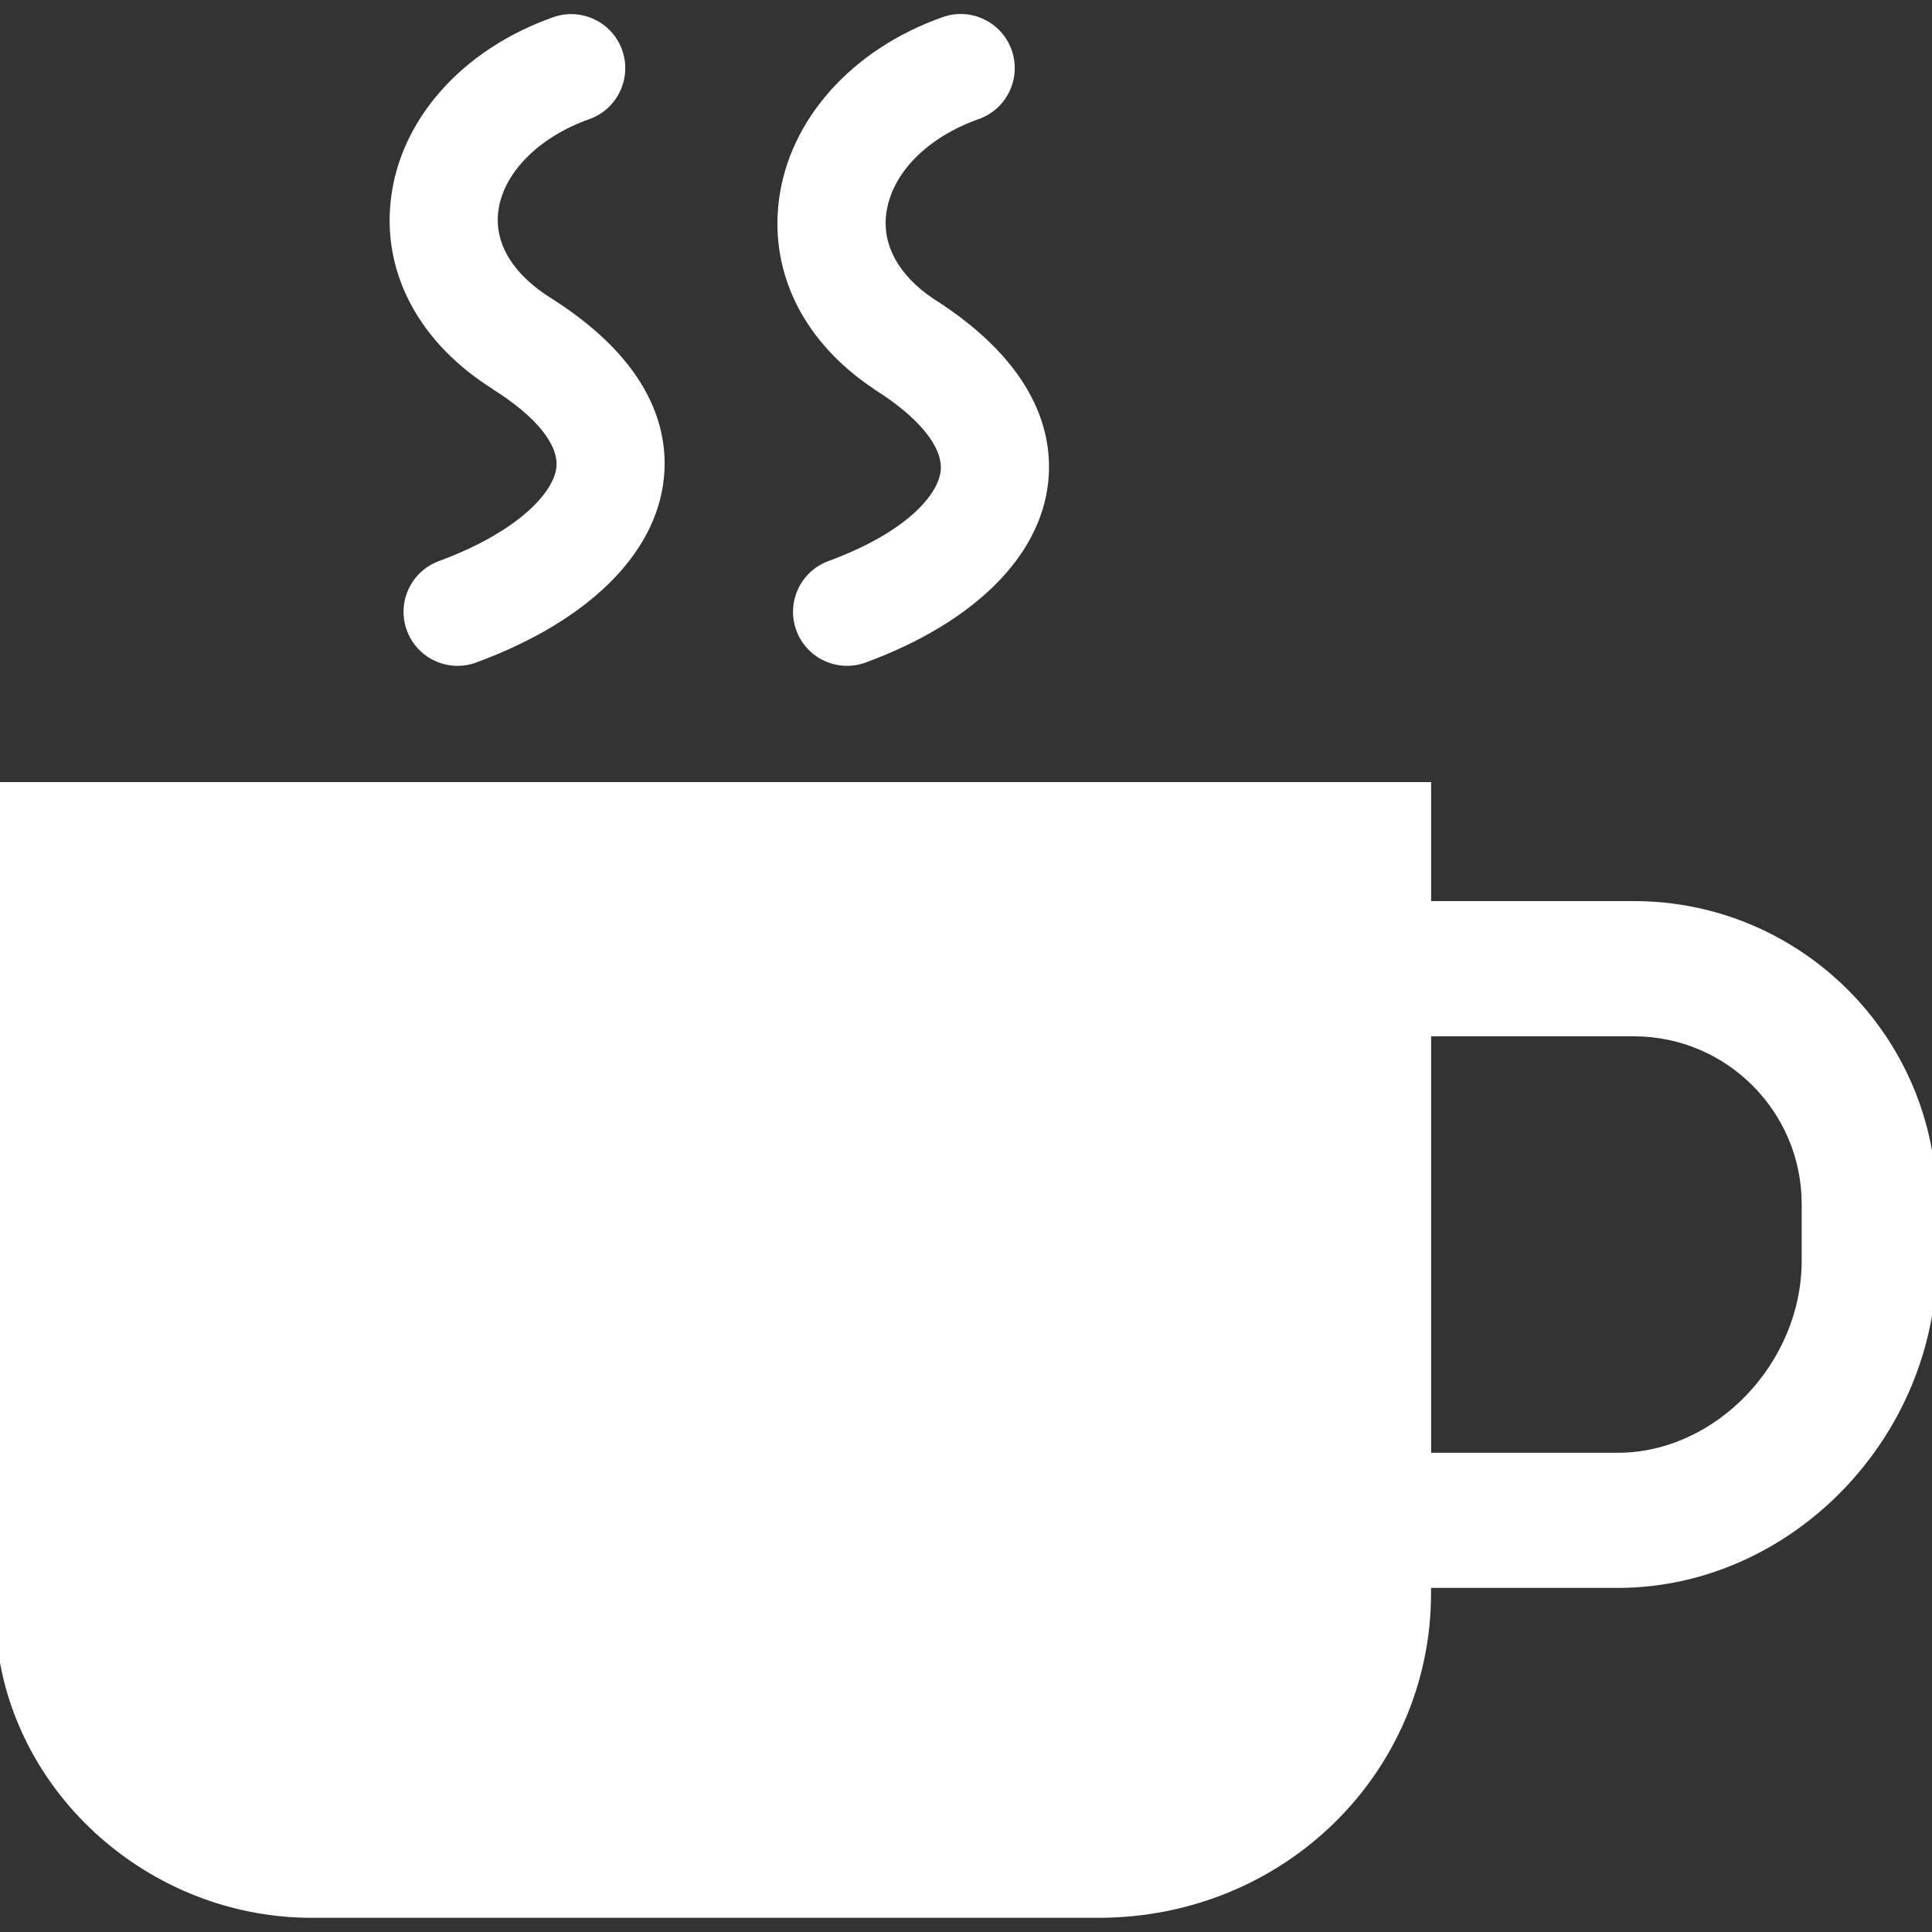
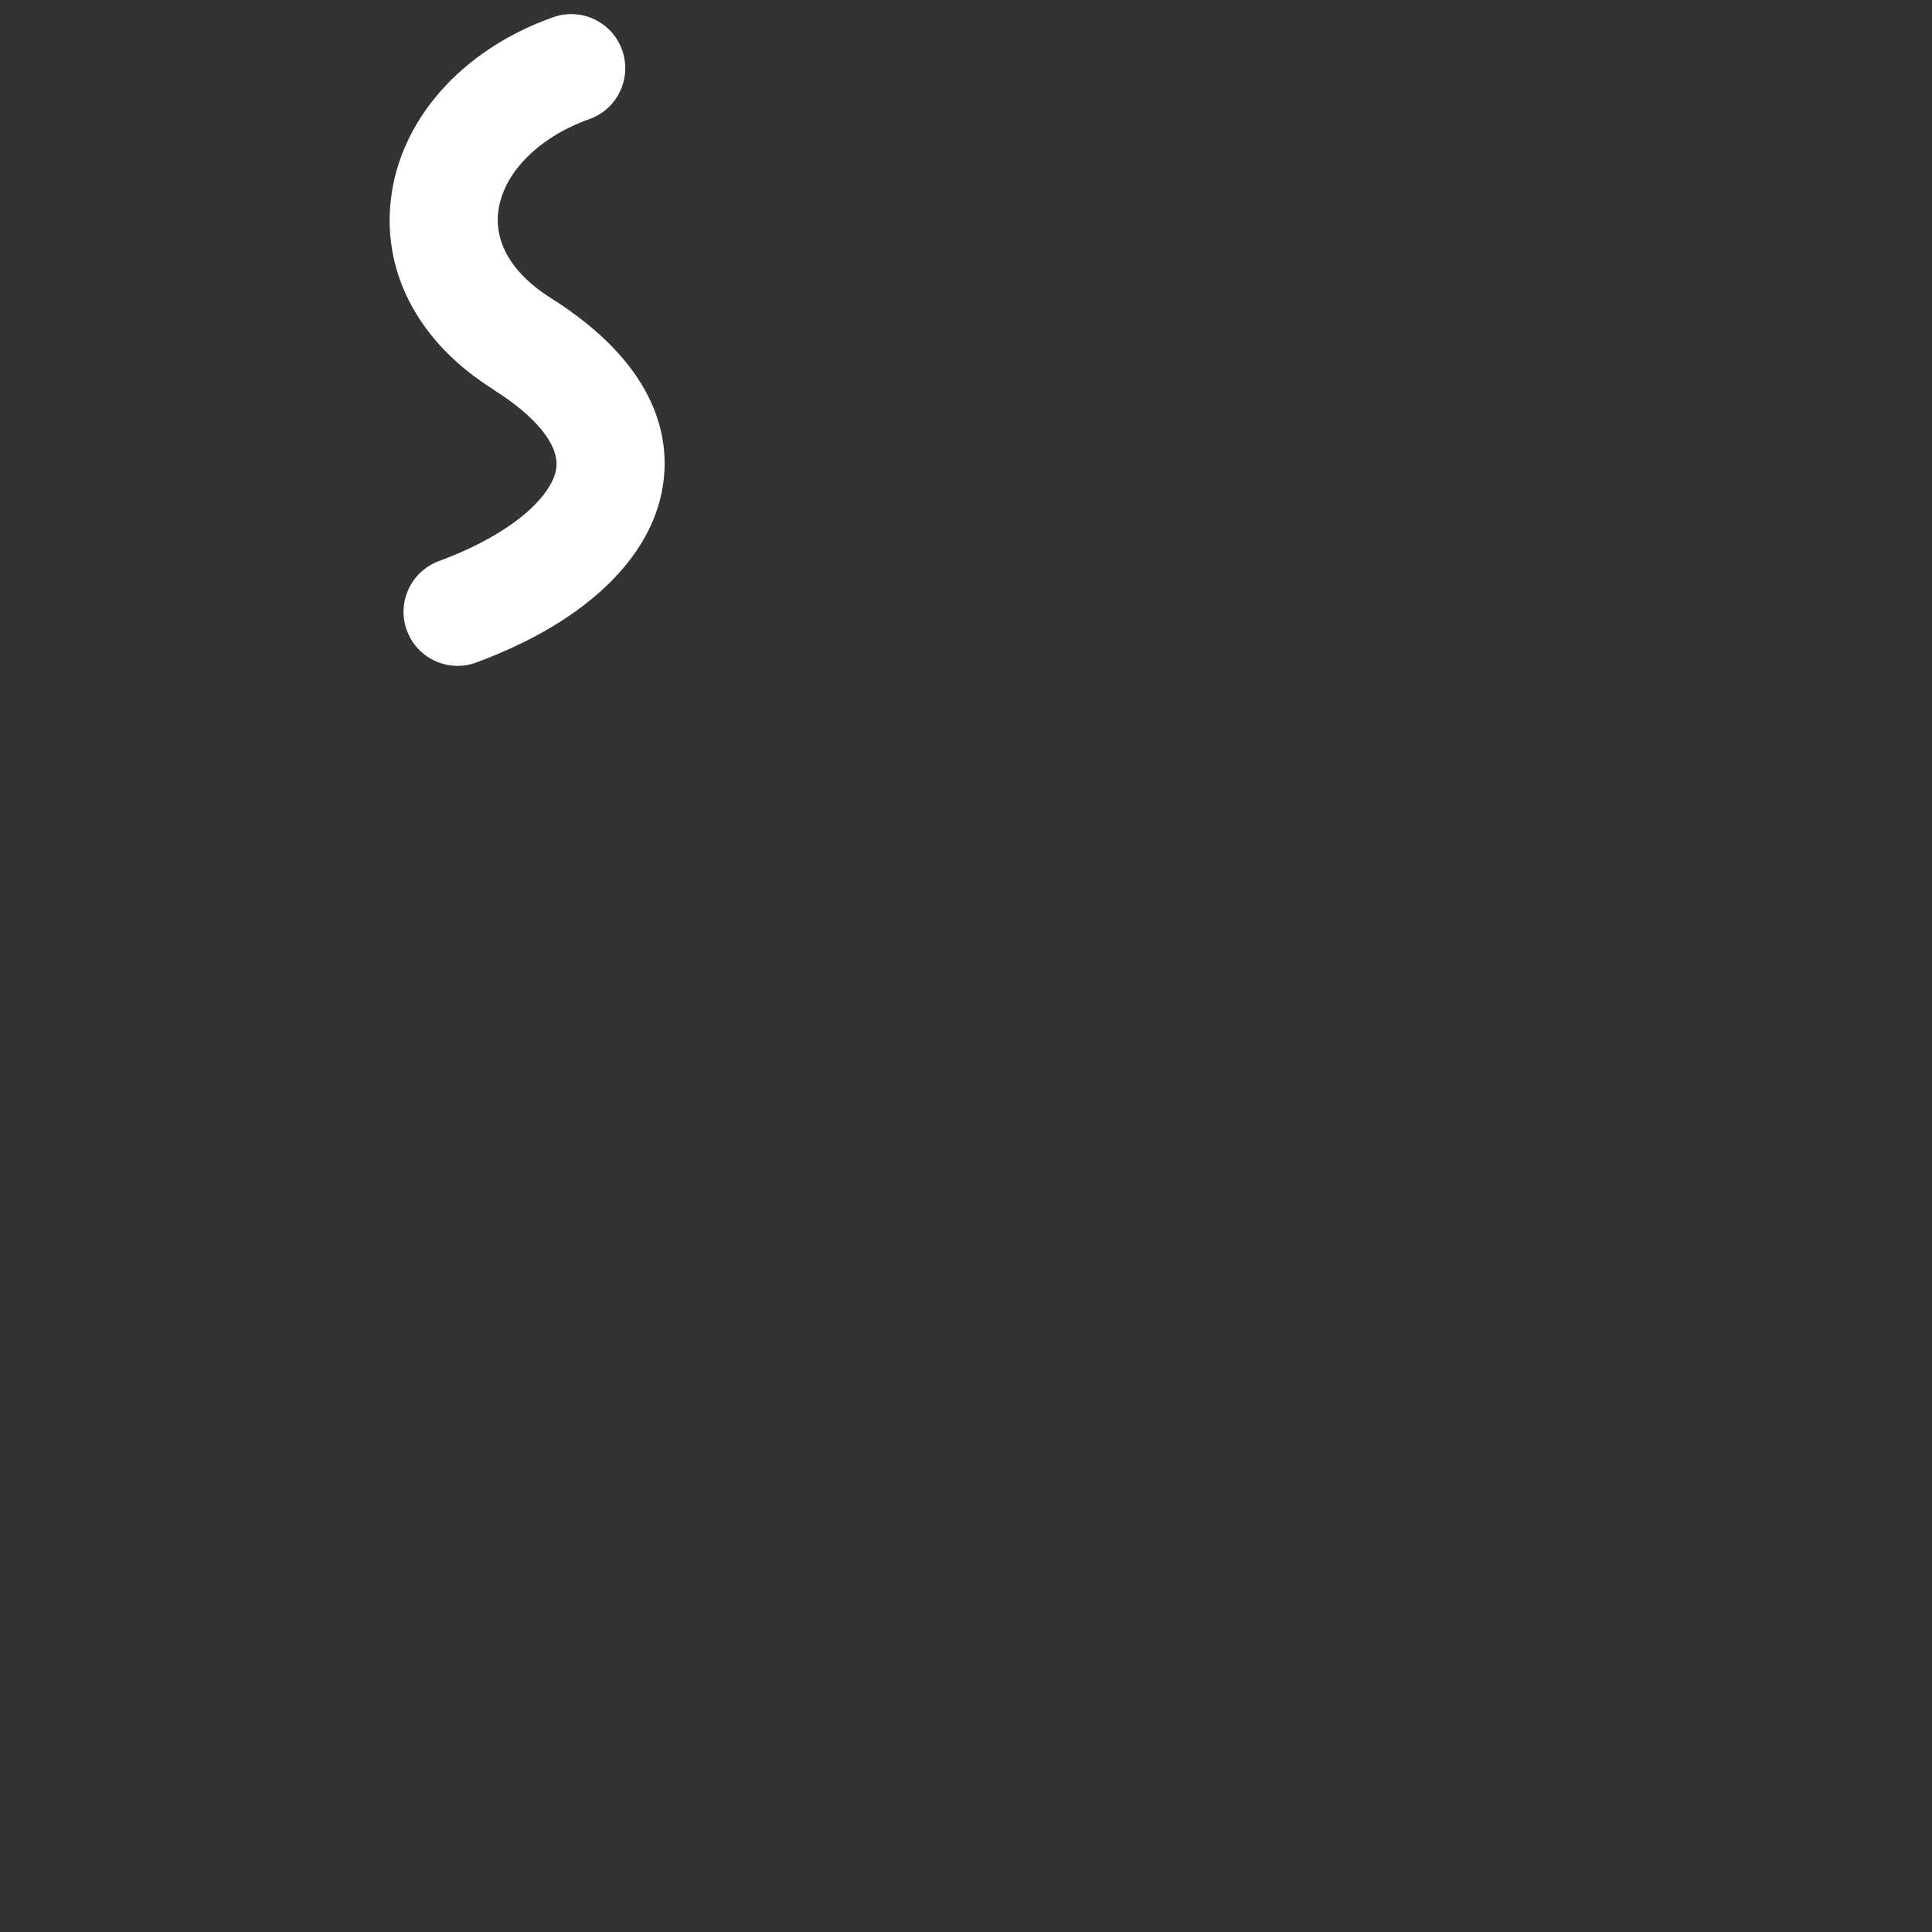
<svg xmlns="http://www.w3.org/2000/svg" id="_レイヤー_1" viewBox="0 0 200 200">
  <rect x="0" y="0" width="200" height="200" fill="#333333" stroke="none" />
  <defs>
    <style>.cls-1{fill:#fff;}</style>
  </defs>
-   <path class="cls-1" d="m169.15,93.28h-21v-12.32H-.5h0v85.66c0,17.63,15.12,31.91,32.75,31.91h81.46c19.32,0,34.43-15.12,34.43-33.59v-.56h19.32c17.91,0,33.03-15.51,33.03-33.87v-5.88c0-17.29-14.06-31.35-31.35-31.35Zm17.36,37.23c0,10.59-8.9,19.88-19.04,19.88h-19.32v-43.11h21c9.57,0,17.36,7.79,17.36,17.36v5.88Z" />
  <path class="cls-1" d="m51.1,40.35c4.38,2.76,6.74,5.68,6.5,8.02-.29,2.71-4.16,6.76-12.16,9.71-2.9,1.07-4.39,4.29-3.32,7.19.83,2.26,2.97,3.66,5.25,3.66.64,0,1.3-.11,1.93-.35,11.52-4.24,18.6-11.18,19.42-19.04.51-4.83-1.1-11.99-11.67-18.67-3.9-2.44-5.85-5.59-5.48-8.89.44-3.99,4.14-7.77,9.42-9.64,2.92-1.03,4.44-4.23,3.42-7.14-1.03-2.92-4.23-4.45-7.14-3.42-9.45,3.34-15.9,10.61-16.82,18.97-.85,7.69,3.05,14.84,10.66,19.59Z" />
-   <path class="cls-1" d="m90.46,40.27s.08.05.12.08c4.58,2.89,7.05,5.95,6.8,8.39-.26,2.43-3.45,6.33-11.62,9.34-2.9,1.07-4.39,4.29-3.32,7.19.83,2.26,2.97,3.66,5.25,3.66.64,0,1.3-.11,1.93-.35,11.18-4.12,18.07-10.93,18.89-18.67.52-4.9-1.13-12.17-11.89-18.99-3.56-2.39-5.29-5.5-4.88-8.77.52-4.15,4.19-7.92,9.57-9.82,2.92-1.03,4.44-4.23,3.42-7.14-1.03-2.92-4.23-4.45-7.14-3.42-9.41,3.32-15.91,10.6-16.96,18.99-.95,7.6,2.63,14.71,9.83,19.5Z" />
</svg>